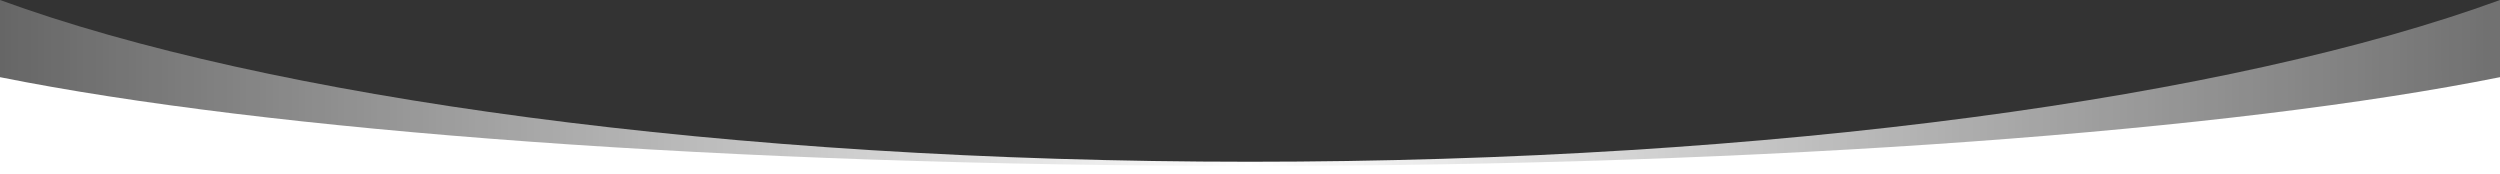
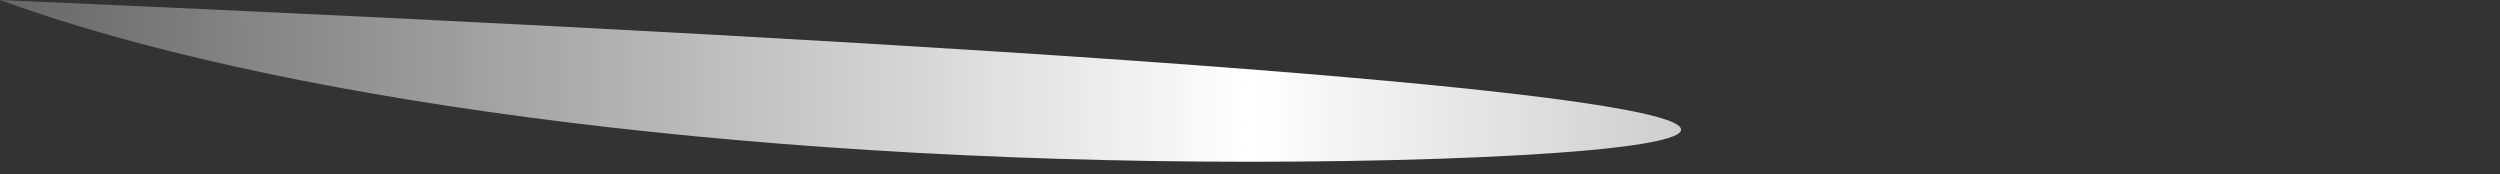
<svg xmlns="http://www.w3.org/2000/svg" version="1.1" id="Capa_1" x="0px" y="0px" viewBox="0 0 3000 209.1" style="enable-background:new 0 0 3000 209.1;" xml:space="preserve">
  <rect x="0" y="0" width="3000" height="209.1" fill="#333333" stroke="none" />
  <style type="text/css">
	.st0{fill:url(#SVGID_1_);}
	.st1{fill:#FFFFFF;}
</style>
  <g>
    <linearGradient id="SVGID_1_" gradientUnits="userSpaceOnUse" x1="0" y1="101.037" x2="2996.914" y2="101.037">
      <stop offset="0" style="stop-color:#FFFFFF;stop-opacity:0.25" />
      <stop offset="0.5" style="stop-color:#FFFFFF" />
      <stop offset="1" style="stop-color:#FFFFFF;stop-opacity:0.3" />
    </linearGradient>
-     <path class="st0" d="M1500,194.1C872.1,194.1,319.7,116.9,0,0v202.1h3000V0C2680.3,116.9,2127.9,194.1,1500,194.1z" />
-     <path class="st1" d="M1500,199.1C872.1,199.1,319.7,156.7,0,92.6v116.5h3000V92.6C2680.3,156.7,2127.9,199.1,1500,199.1z" />
+     <path class="st0" d="M1500,194.1C872.1,194.1,319.7,116.9,0,0v202.1V0C2680.3,116.9,2127.9,194.1,1500,194.1z" />
  </g>
</svg>